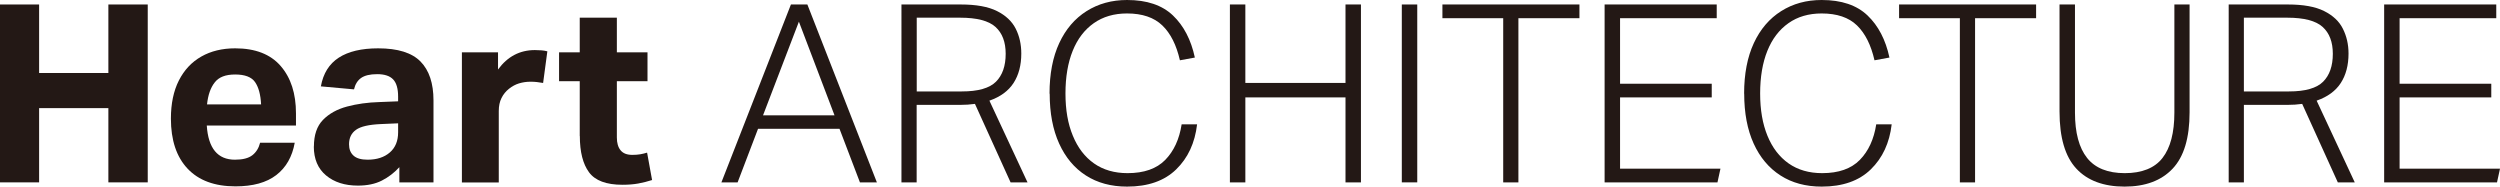
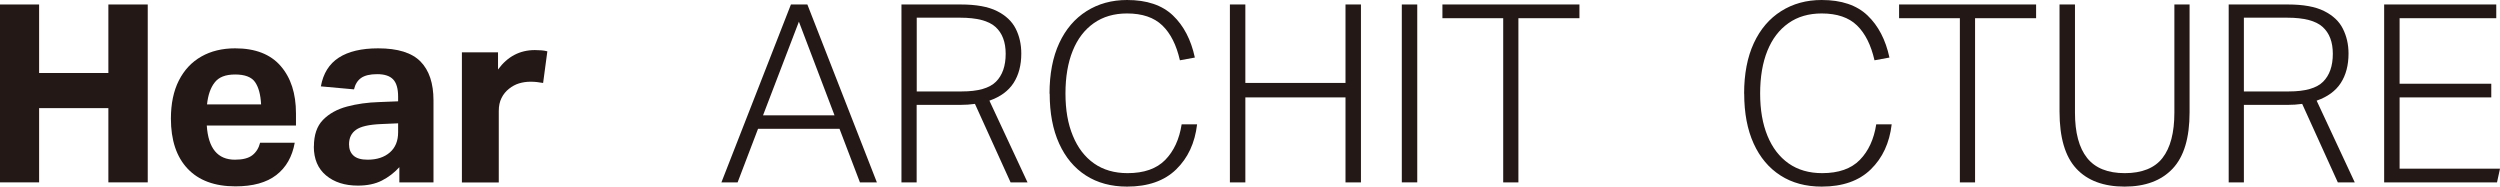
<svg xmlns="http://www.w3.org/2000/svg" id="_レイヤー_2" viewBox="0 0 301.04 22.47">
  <defs>
    <style>.cls-1{fill:#231815;stroke-width:0px;}</style>
  </defs>
  <g id="_レイヤー_1-2">
    <path class="cls-1" d="M13.05,13.02H4.71v8.94H0V.54h4.71v8.25h8.34V.54h4.74v21.42h-4.74v-8.94Z" />
    <path class="cls-1" d="M20.58,14.28c0-1.8.32-3.33.96-4.59.64-1.26,1.54-2.22,2.7-2.88,1.16-.66,2.52-.99,4.08-.99,2.42,0,4.25.71,5.48,2.13,1.23,1.42,1.84,3.32,1.84,5.7v1.47h-10.74c.18,2.74,1.31,4.11,3.39,4.11.94,0,1.64-.18,2.1-.54s.77-.86.93-1.5h4.17c-.3,1.68-1.04,2.98-2.22,3.89-1.18.91-2.82,1.36-4.92,1.36-2.5,0-4.42-.71-5.76-2.13s-2.01-3.43-2.01-6.03ZM30.71,9.88c-.43-.61-1.23-.91-2.39-.91s-1.96.31-2.46.95c-.5.63-.81,1.51-.93,2.65h6.51c-.06-1.18-.3-2.07-.73-2.69Z" />
    <path class="cls-1" d="M37.8,17.64c0-1.38.36-2.45,1.09-3.2.73-.75,1.7-1.29,2.9-1.61,1.2-.32,2.5-.5,3.9-.54l2.25-.09v-.57c0-.96-.2-1.65-.6-2.07-.4-.42-1.04-.63-1.92-.63s-1.51.16-1.94.46c-.43.31-.71.76-.85,1.37l-3.99-.36c.28-1.56,1-2.71,2.16-3.46,1.16-.75,2.74-1.12,4.74-1.12,2.36,0,4.06.53,5.1,1.59,1.04,1.06,1.56,2.62,1.56,4.68v9.87h-4.11v-1.83c-.62.68-1.33,1.22-2.12,1.62-.79.4-1.75.6-2.87.6-1.58,0-2.86-.41-3.84-1.23-.98-.82-1.47-1.98-1.47-3.48ZM42.03,17.37c0,.58.17,1.03.53,1.36.35.33.92.5,1.7.5,1.12,0,2.01-.29,2.68-.87.67-.58,1-1.39,1-2.43v-1.08l-2.07.09c-1.44.06-2.44.29-3,.69-.56.4-.84.98-.84,1.74Z" />
    <path class="cls-1" d="M55.62,6.3h4.35v2.07c1.14-1.56,2.62-2.34,4.44-2.34.28,0,.54.01.79.03s.49.06.71.12l-.51,3.81c-.26-.04-.51-.07-.75-.11-.24-.03-.5-.04-.78-.04-.48,0-.93.07-1.37.2-.43.13-.83.35-1.21.65-.38.3-.68.67-.9,1.11-.22.44-.33.96-.33,1.56v8.61h-4.44V6.3Z" />
-     <path class="cls-1" d="M69.81,16.38v-6.6h-2.49v-3.48h2.49V2.13h4.47v4.17h3.69v3.48h-3.69v6.78c0,.66.15,1.18.45,1.54.3.37.77.55,1.41.55.34,0,.66-.02.95-.07.29-.05.57-.12.83-.2l.6,3.3c-.56.18-1.12.32-1.68.42-.56.1-1.19.15-1.89.15-1.94,0-3.28-.5-4.02-1.5-.74-1-1.11-2.46-1.11-4.38Z" />
    <path class="cls-1" d="M101.09,15.51h-9.81l-2.46,6.45h-1.95L95.24.54h1.98l8.37,21.42h-2.04l-2.46-6.45ZM96.2,2.61l-4.32,11.28h8.61l-4.29-11.28Z" />
    <path class="cls-1" d="M108.56.54h7.14c1.84,0,3.29.26,4.35.79,1.06.53,1.81,1.24,2.26,2.13.45.89.67,1.89.67,2.99,0,1.4-.31,2.58-.93,3.54-.62.96-1.59,1.67-2.91,2.13l4.59,9.84h-2.04l-4.29-9.45c-.56.08-1.16.12-1.8.12h-5.22v9.33h-1.83V.54ZM121.1,6.48c0-1.42-.41-2.5-1.23-3.24-.82-.74-2.24-1.11-4.26-1.11h-5.22v8.88h5.43c1.96,0,3.33-.39,4.11-1.17.78-.78,1.17-1.9,1.17-3.36Z" />
    <path class="cls-1" d="M126.38,11.28c0-2.38.39-4.41,1.17-6.09.78-1.68,1.88-2.96,3.29-3.85,1.41-.89,3.04-1.34,4.88-1.34,2.38,0,4.22.62,5.52,1.86,1.3,1.24,2.18,2.93,2.64,5.07l-1.8.33c-.42-1.84-1.12-3.24-2.12-4.2s-2.41-1.44-4.25-1.44c-1.56,0-2.89.39-4,1.17-1.11.78-1.96,1.89-2.54,3.33-.58,1.44-.87,3.15-.87,5.13s.29,3.66.89,5.1c.59,1.44,1.44,2.55,2.55,3.33,1.11.78,2.46,1.17,4.04,1.17,1.98,0,3.49-.53,4.53-1.59,1.04-1.06,1.7-2.49,1.98-4.29h1.86c-.26,2.24-1.1,4.05-2.52,5.43s-3.39,2.07-5.91,2.07c-1.92,0-3.58-.45-4.96-1.34-1.39-.89-2.46-2.17-3.22-3.84-.76-1.67-1.14-3.67-1.14-6.01Z" />
    <path class="cls-1" d="M162.02,11.73h-12.06v10.23h-1.86V.54h1.86v9.45h12.06V.54h1.86v21.42h-1.86v-10.23Z" />
    <path class="cls-1" d="M168.8.54h1.86v21.42h-1.86V.54Z" />
    <path class="cls-1" d="M181.01,2.19h-7.32V.54h16.5v1.65h-7.35v19.77h-1.83V2.19Z" />
-     <path class="cls-1" d="M193.22.54h13.5v1.65h-11.64v7.89h11.04v1.65h-11.04v8.58h12.09l-.36,1.65h-13.59V.54Z" />
    <path class="cls-1" d="M210.02,11.28c0-2.38.39-4.41,1.17-6.09s1.88-2.96,3.29-3.85c1.41-.89,3.03-1.34,4.88-1.34,2.38,0,4.22.62,5.52,1.86,1.3,1.24,2.18,2.93,2.64,5.07l-1.8.33c-.42-1.84-1.12-3.24-2.11-4.2-.99-.96-2.41-1.44-4.25-1.44-1.56,0-2.9.39-4,1.17-1.11.78-1.96,1.89-2.54,3.33-.58,1.44-.87,3.15-.87,5.13s.29,3.66.88,5.1,1.44,2.55,2.55,3.33c1.11.78,2.46,1.17,4.04,1.17,1.98,0,3.49-.53,4.53-1.59,1.04-1.06,1.7-2.49,1.98-4.29h1.86c-.26,2.24-1.1,4.05-2.52,5.43-1.42,1.38-3.39,2.07-5.91,2.07-1.92,0-3.58-.45-4.96-1.34-1.39-.89-2.47-2.17-3.23-3.84-.76-1.67-1.14-3.67-1.14-6.01Z" />
    <path class="cls-1" d="M236,2.19h-7.32V.54h16.5v1.65h-7.35v19.77h-1.83V2.19Z" />
    <path class="cls-1" d="M248,13.44V.54h1.86v13.02c0,2.42.49,4.24,1.46,5.46s2.49,1.83,4.54,1.83,3.6-.61,4.54-1.83c.95-1.22,1.43-3.04,1.43-5.46V.54h1.83v12.99c0,3.08-.68,5.34-2.04,6.78-1.36,1.44-3.29,2.16-5.79,2.16s-4.48-.72-5.82-2.18c-1.34-1.45-2.01-3.73-2.01-6.85Z" />
    <path class="cls-1" d="M268.37.54h7.14c1.84,0,3.29.26,4.35.79,1.06.53,1.82,1.24,2.26,2.13.45.89.68,1.89.68,2.99,0,1.4-.31,2.58-.93,3.54-.62.96-1.59,1.67-2.91,2.13l4.59,9.84h-2.04l-4.29-9.45c-.56.08-1.16.12-1.8.12h-5.22v9.33h-1.83V.54ZM280.91,6.48c0-1.42-.41-2.5-1.23-3.24-.82-.74-2.24-1.11-4.26-1.11h-5.22v8.88h5.43c1.96,0,3.33-.39,4.11-1.17.78-.78,1.17-1.9,1.17-3.36Z" />
    <path class="cls-1" d="M287.09.54h13.5v1.65h-11.64v7.89h11.04v1.65h-11.04v8.58h12.09l-.36,1.65h-13.59V.54Z" />
  </g>
</svg>